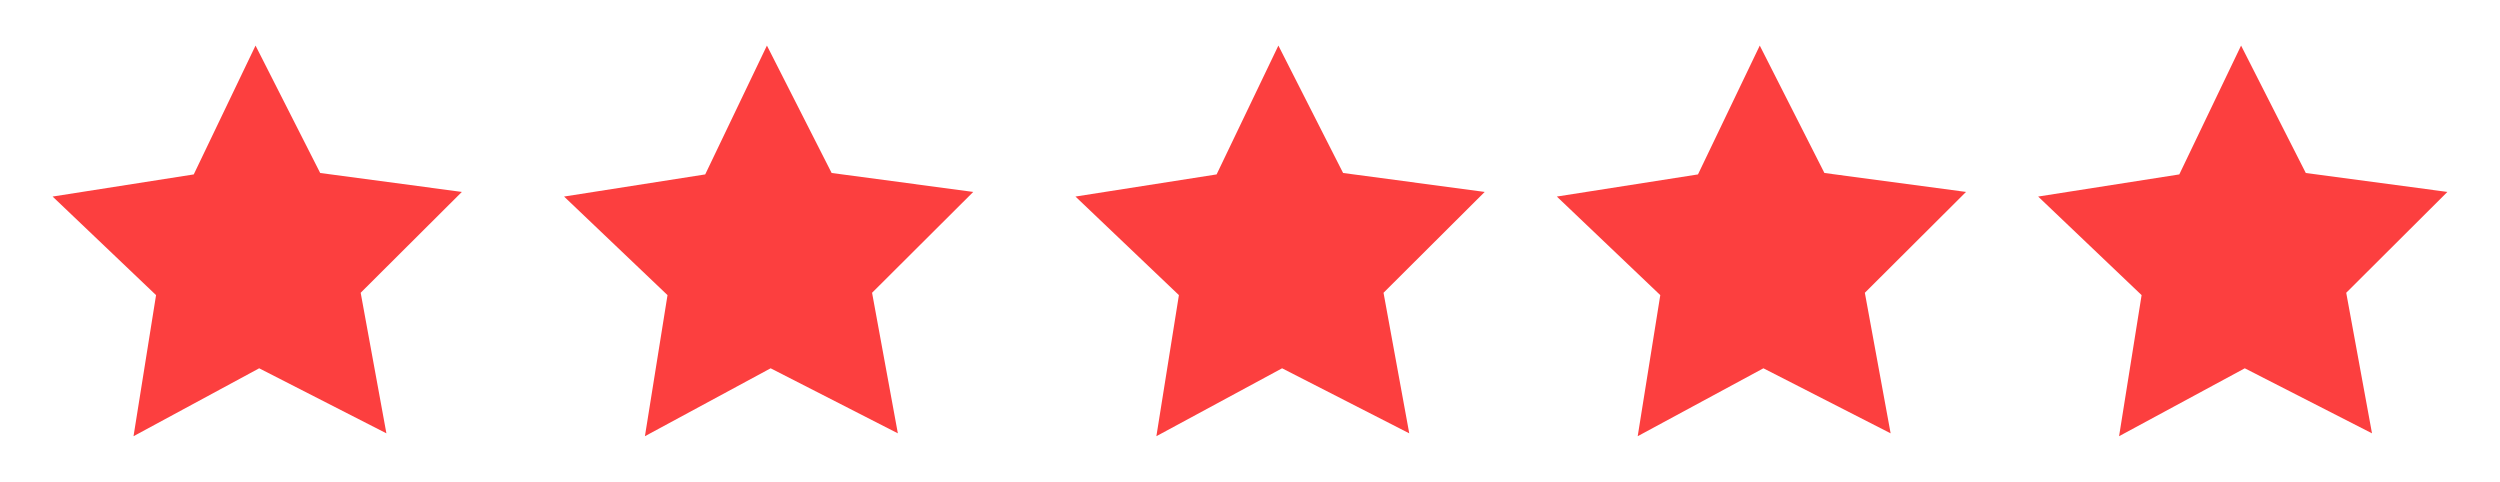
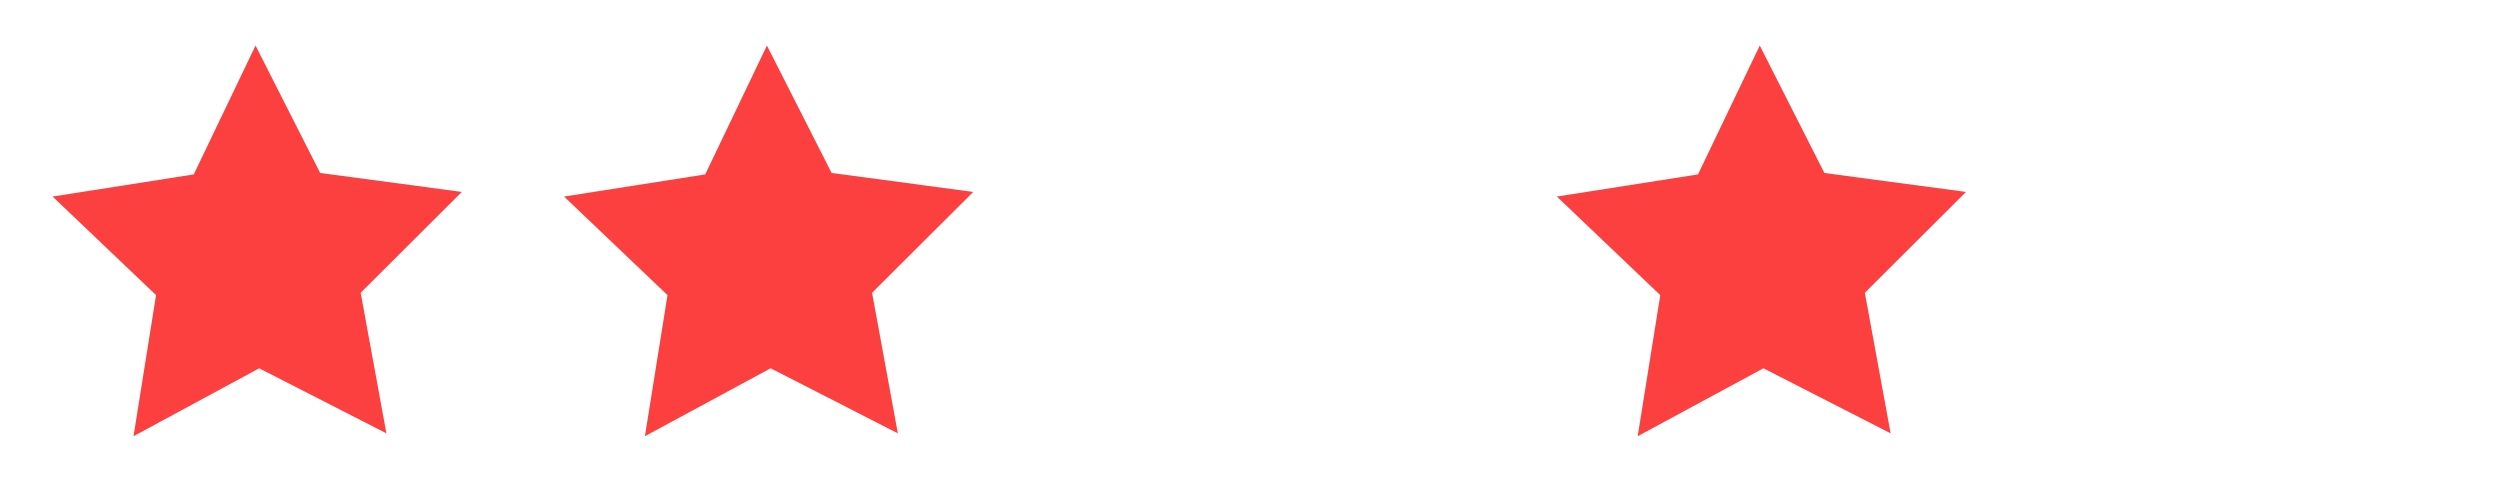
<svg xmlns="http://www.w3.org/2000/svg" id="Calque_1" data-name="Calque 1" viewBox="0 0 384 74">
  <defs>
    <style>      .cls-1 {        fill: #fc3f3f;      }    </style>
  </defs>
  <polygon class="cls-1" points="49.18 26.57 39.25 7 29.76 26.79 8.08 30.19 23.97 45.33 20.51 67 39.81 56.57 59.35 66.56 55.4 44.97 70.94 29.48 49.18 26.57" />
  <polygon class="cls-1" points="127.74 26.57 117.8 7 108.32 26.79 86.64 30.19 102.53 45.33 99.06 67 118.37 56.57 137.91 66.56 133.95 44.97 149.49 29.48 127.74 26.57" />
-   <polygon class="cls-1" points="206.3 26.57 196.36 7 186.87 26.79 165.19 30.19 181.08 45.33 177.62 67 196.93 56.57 216.46 66.56 212.51 44.97 228.05 29.48 206.3 26.57" />
  <polygon class="cls-1" points="280.23 26.57 270.3 7 260.81 26.79 239.13 30.19 255.02 45.33 251.55 67 270.86 56.57 290.4 66.56 286.44 44.97 301.98 29.48 280.23 26.57" />
-   <polygon class="cls-1" points="375.92 29.48 354.17 26.57 344.23 7 334.74 26.79 313.06 30.19 328.95 45.33 325.49 67 344.8 56.57 364.34 66.56 360.38 44.97 375.92 29.48" />
</svg>